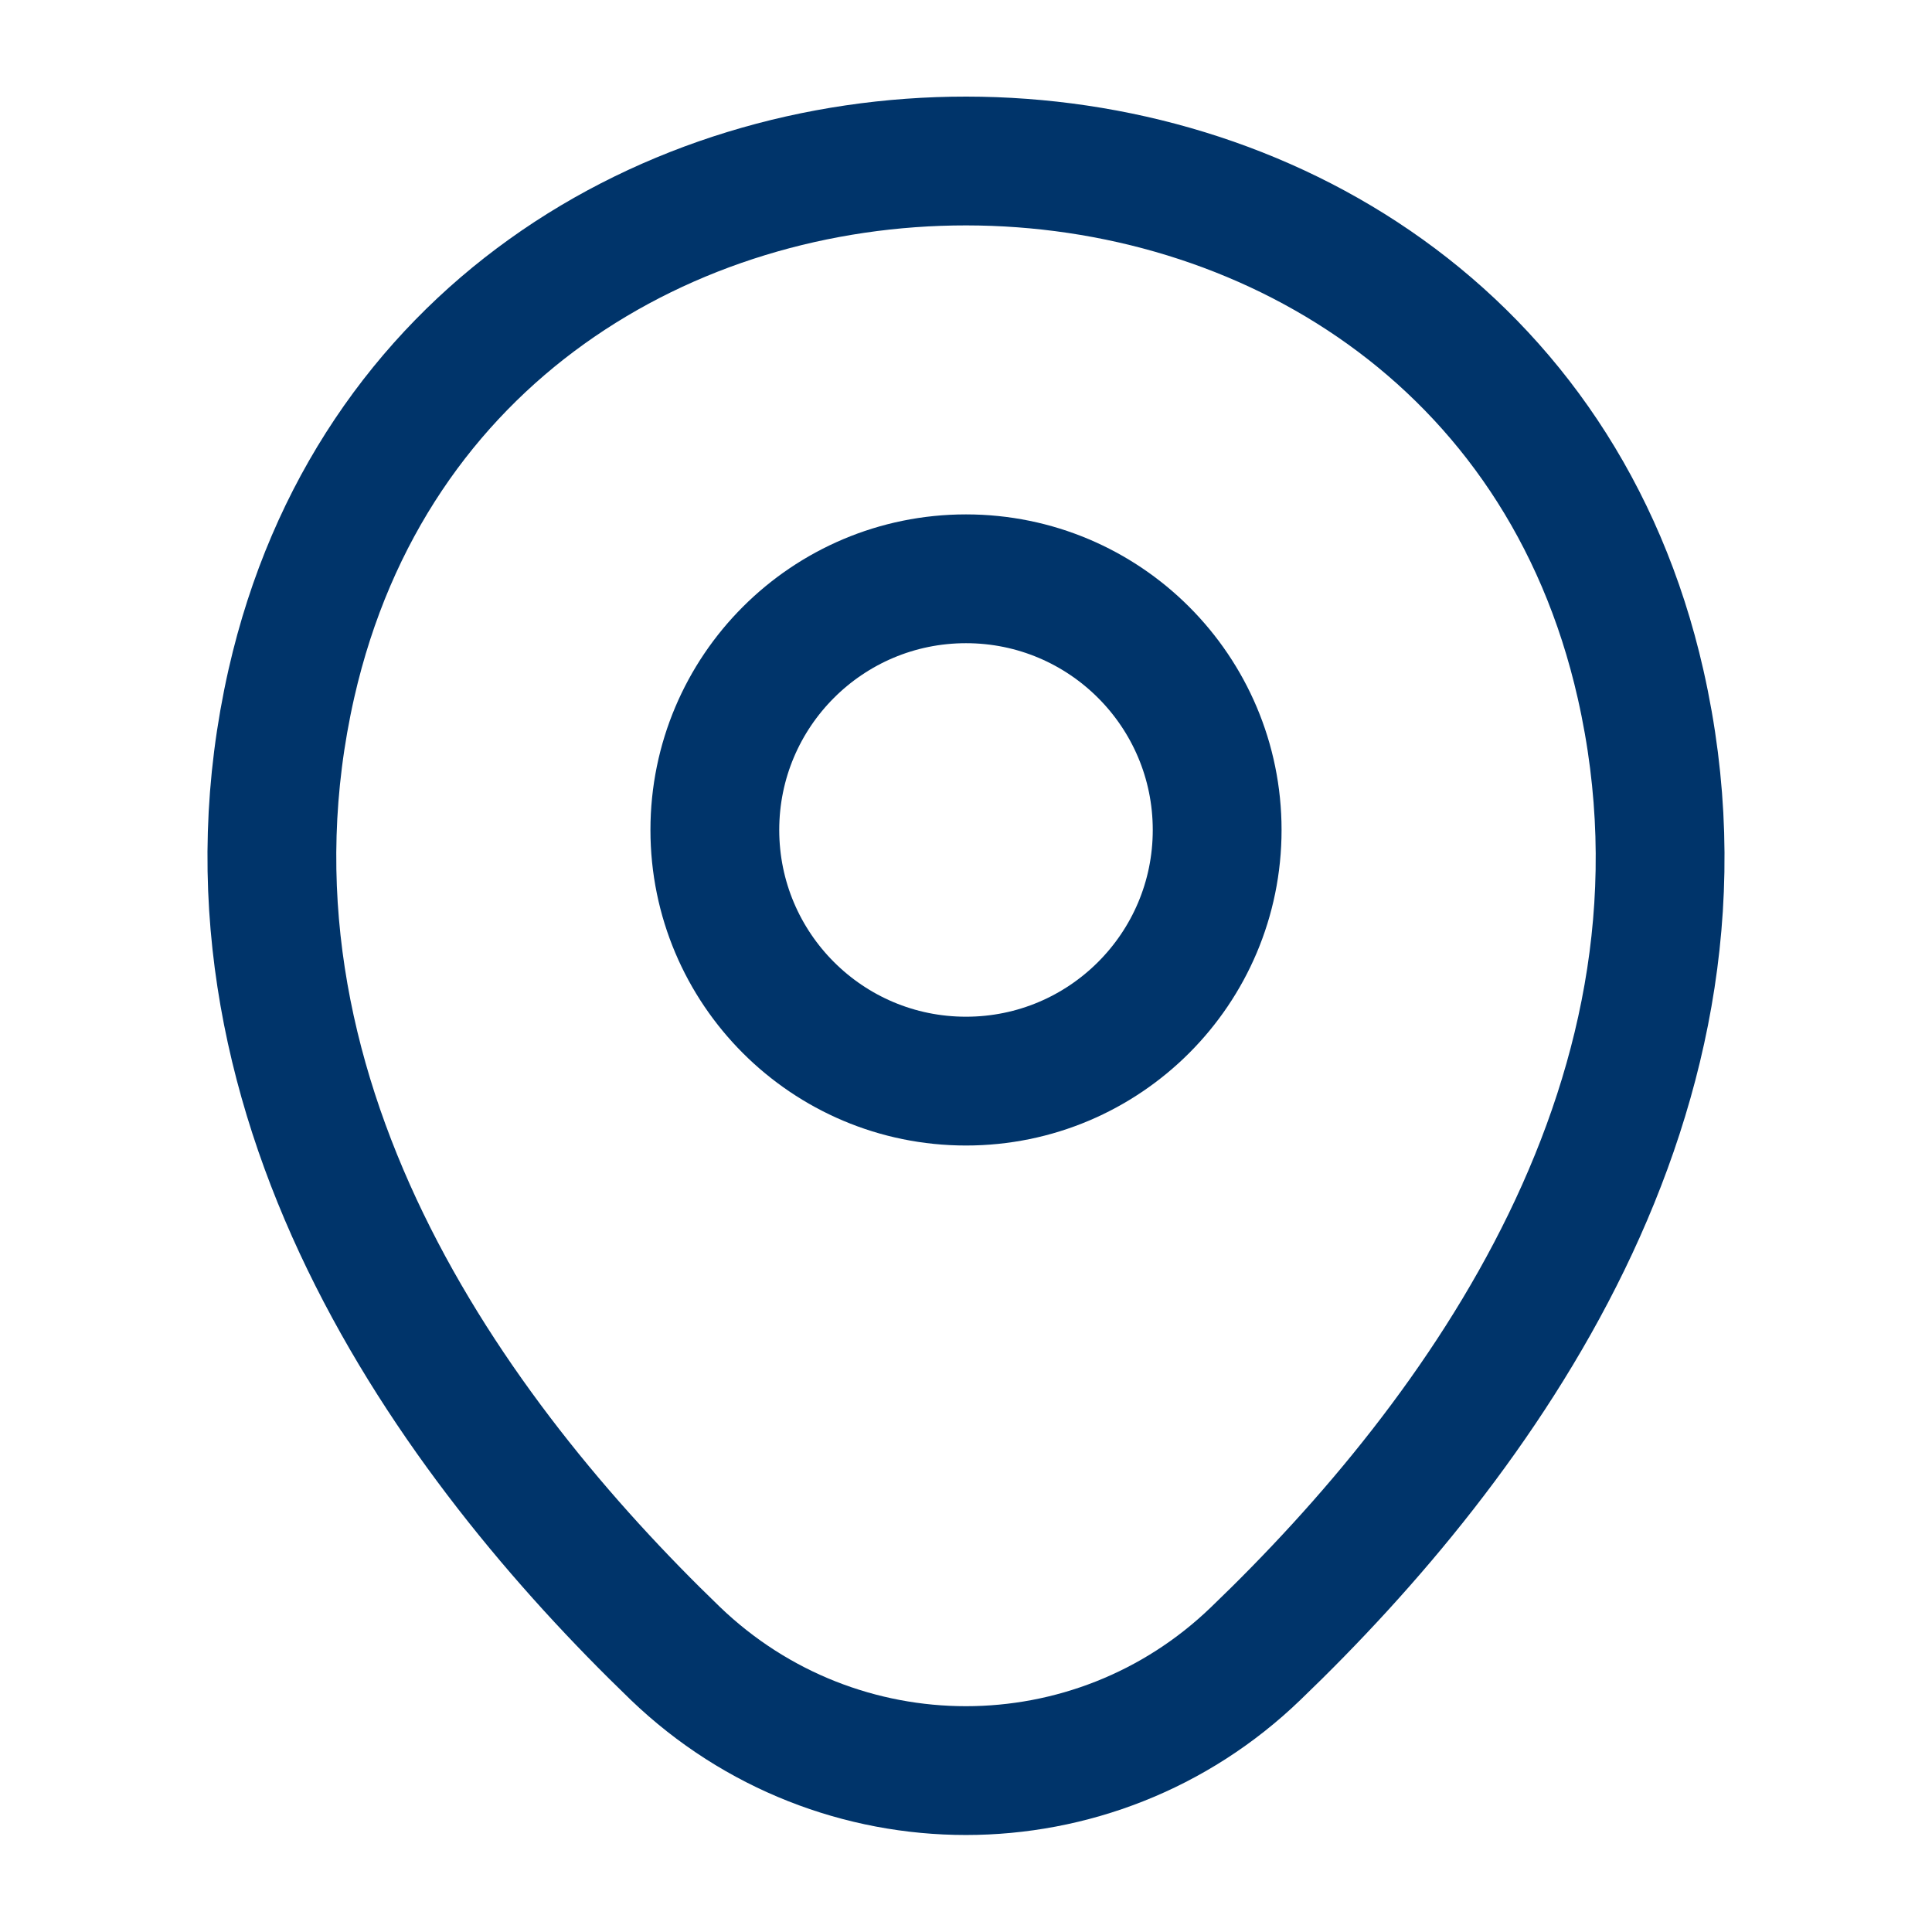
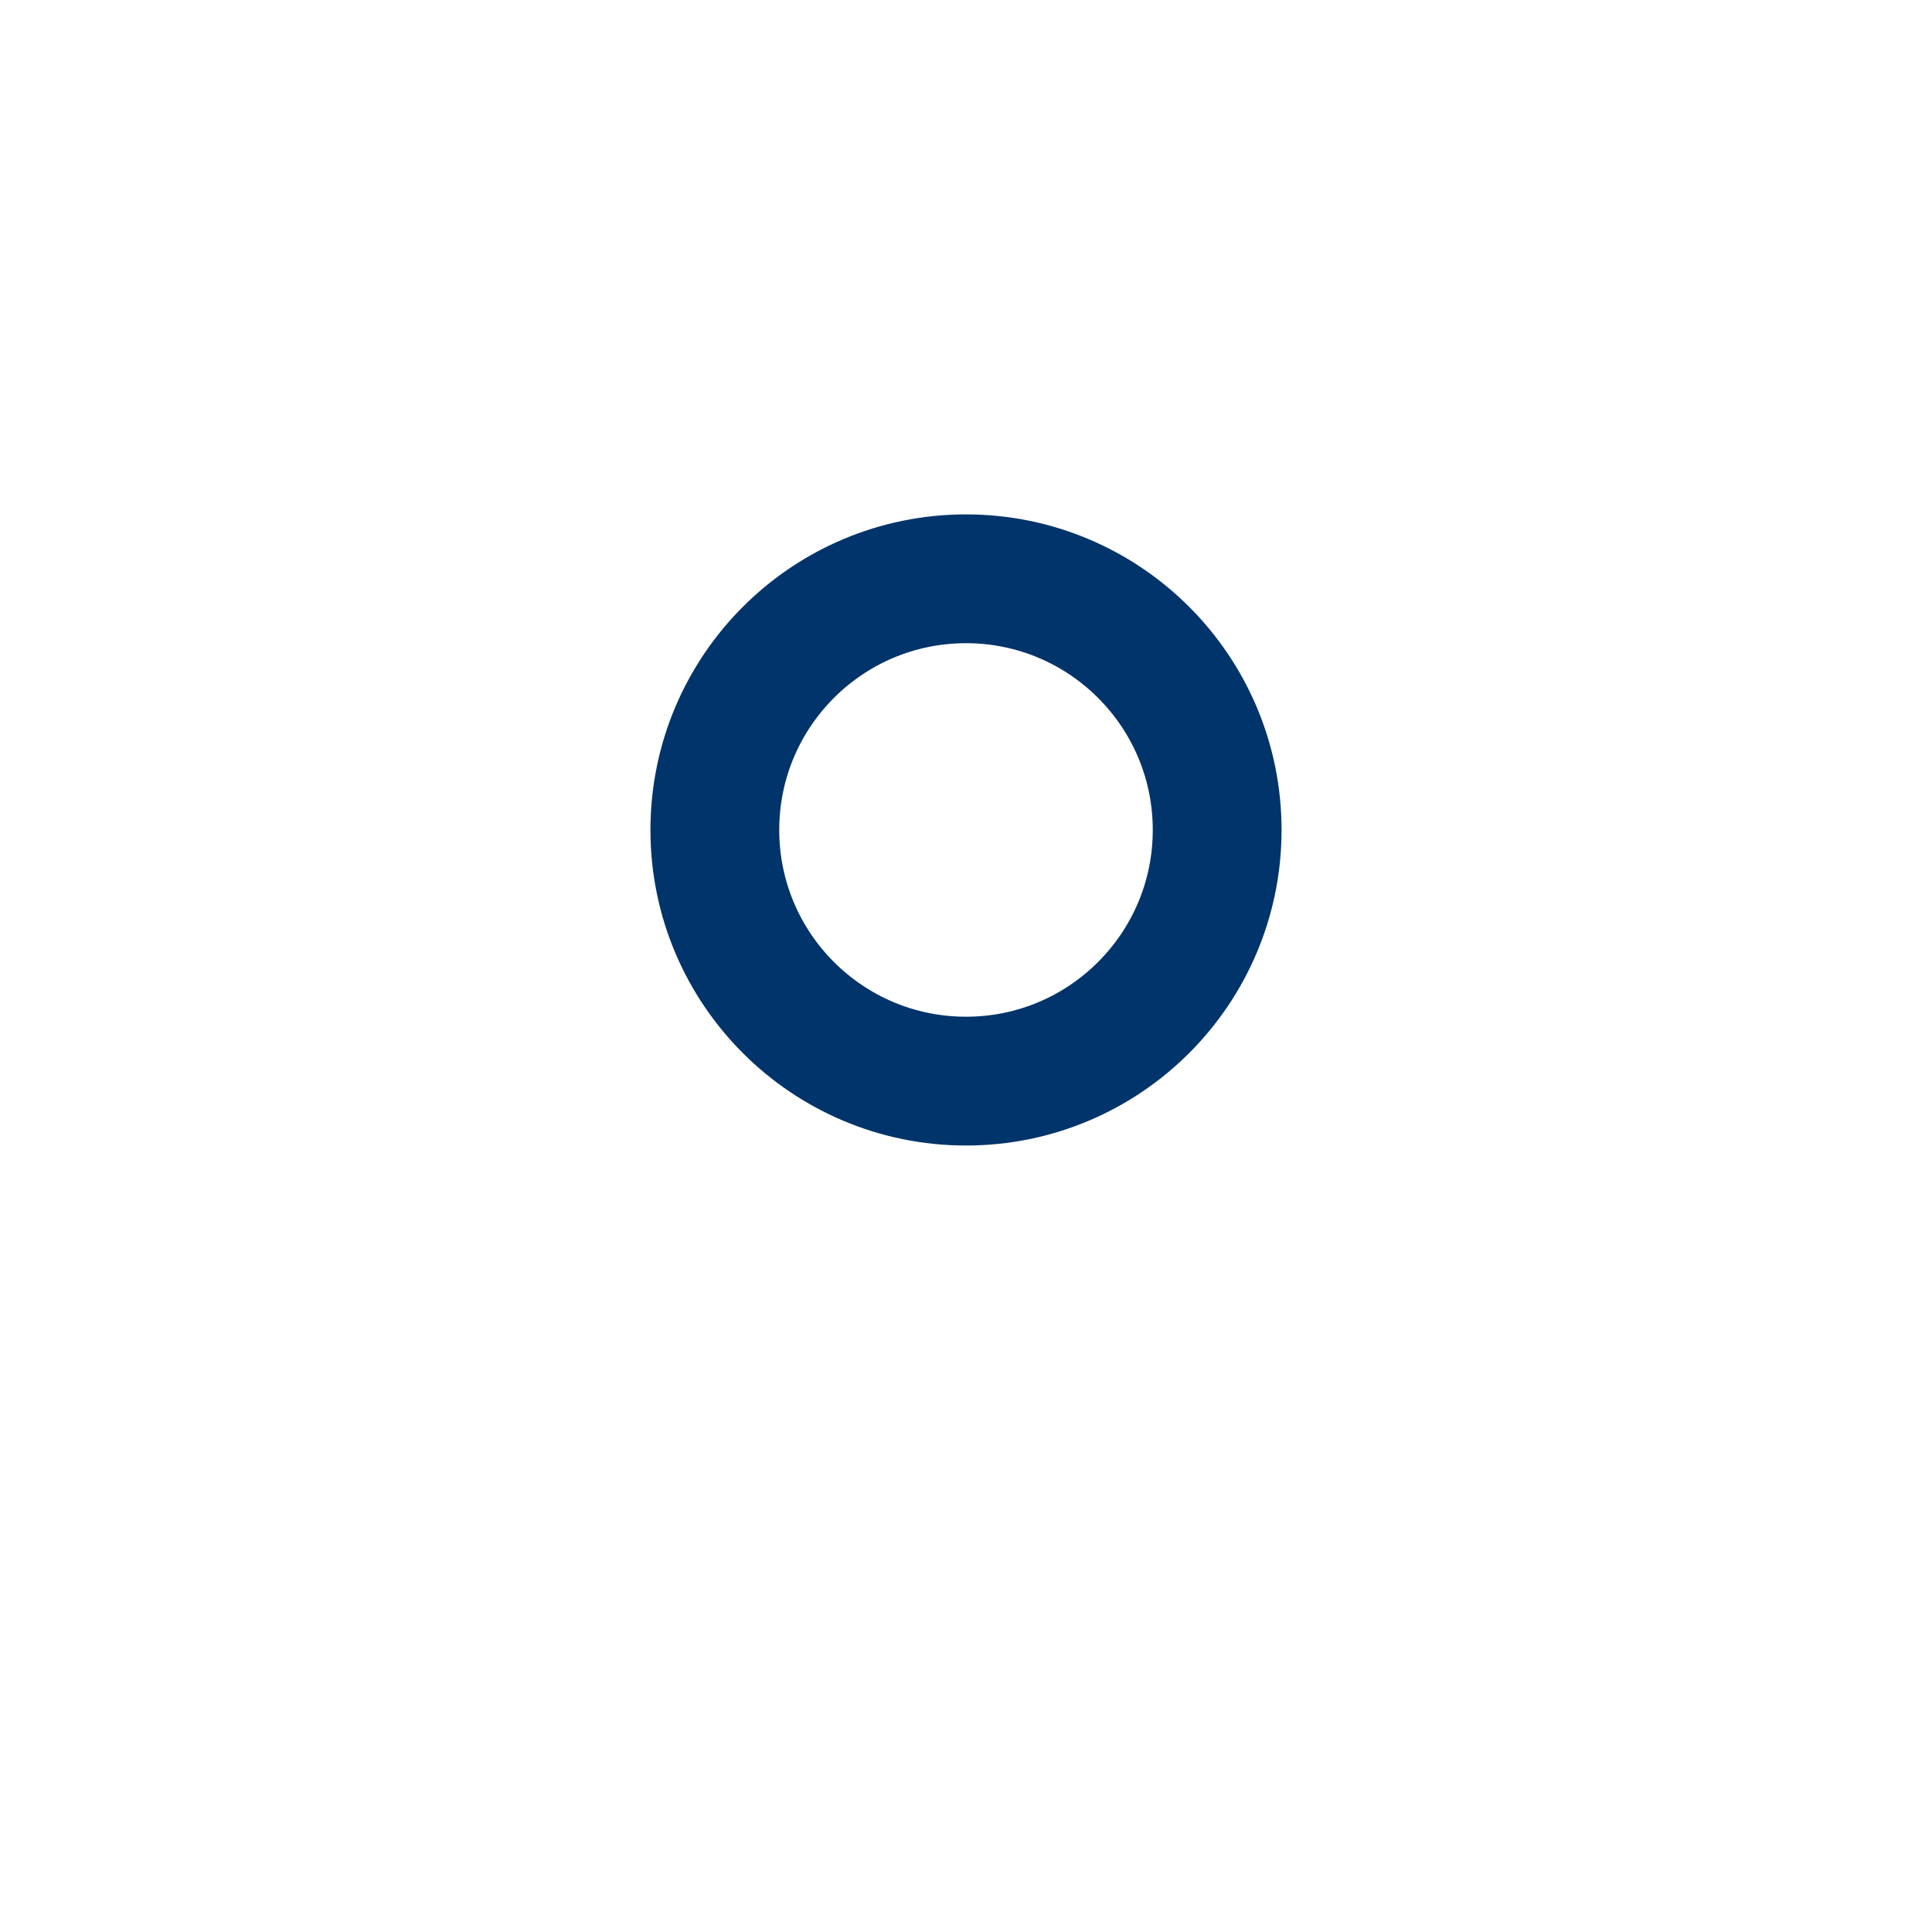
<svg xmlns="http://www.w3.org/2000/svg" width="60" height="60" viewBox="0 0 60 60" fill="none">
  <path d="M30 33.575C34.308 33.575 37.8 30.083 37.8 25.775C37.8 21.467 34.308 17.975 30 17.975C25.692 17.975 22.2 21.467 22.2 25.775C22.2 30.083 25.692 33.575 30 33.575Z" stroke="#00346A" stroke-width="4" />
-   <path d="M9.05 21.225C13.975 -0.425 46.05 -0.4 50.95 21.25C53.825 33.95 45.925 44.7 39 51.35C33.975 56.2 26.025 56.2 20.975 51.35C14.075 44.7 6.175 33.925 9.05 21.225Z" stroke="#00346A" stroke-width="4" />
</svg>